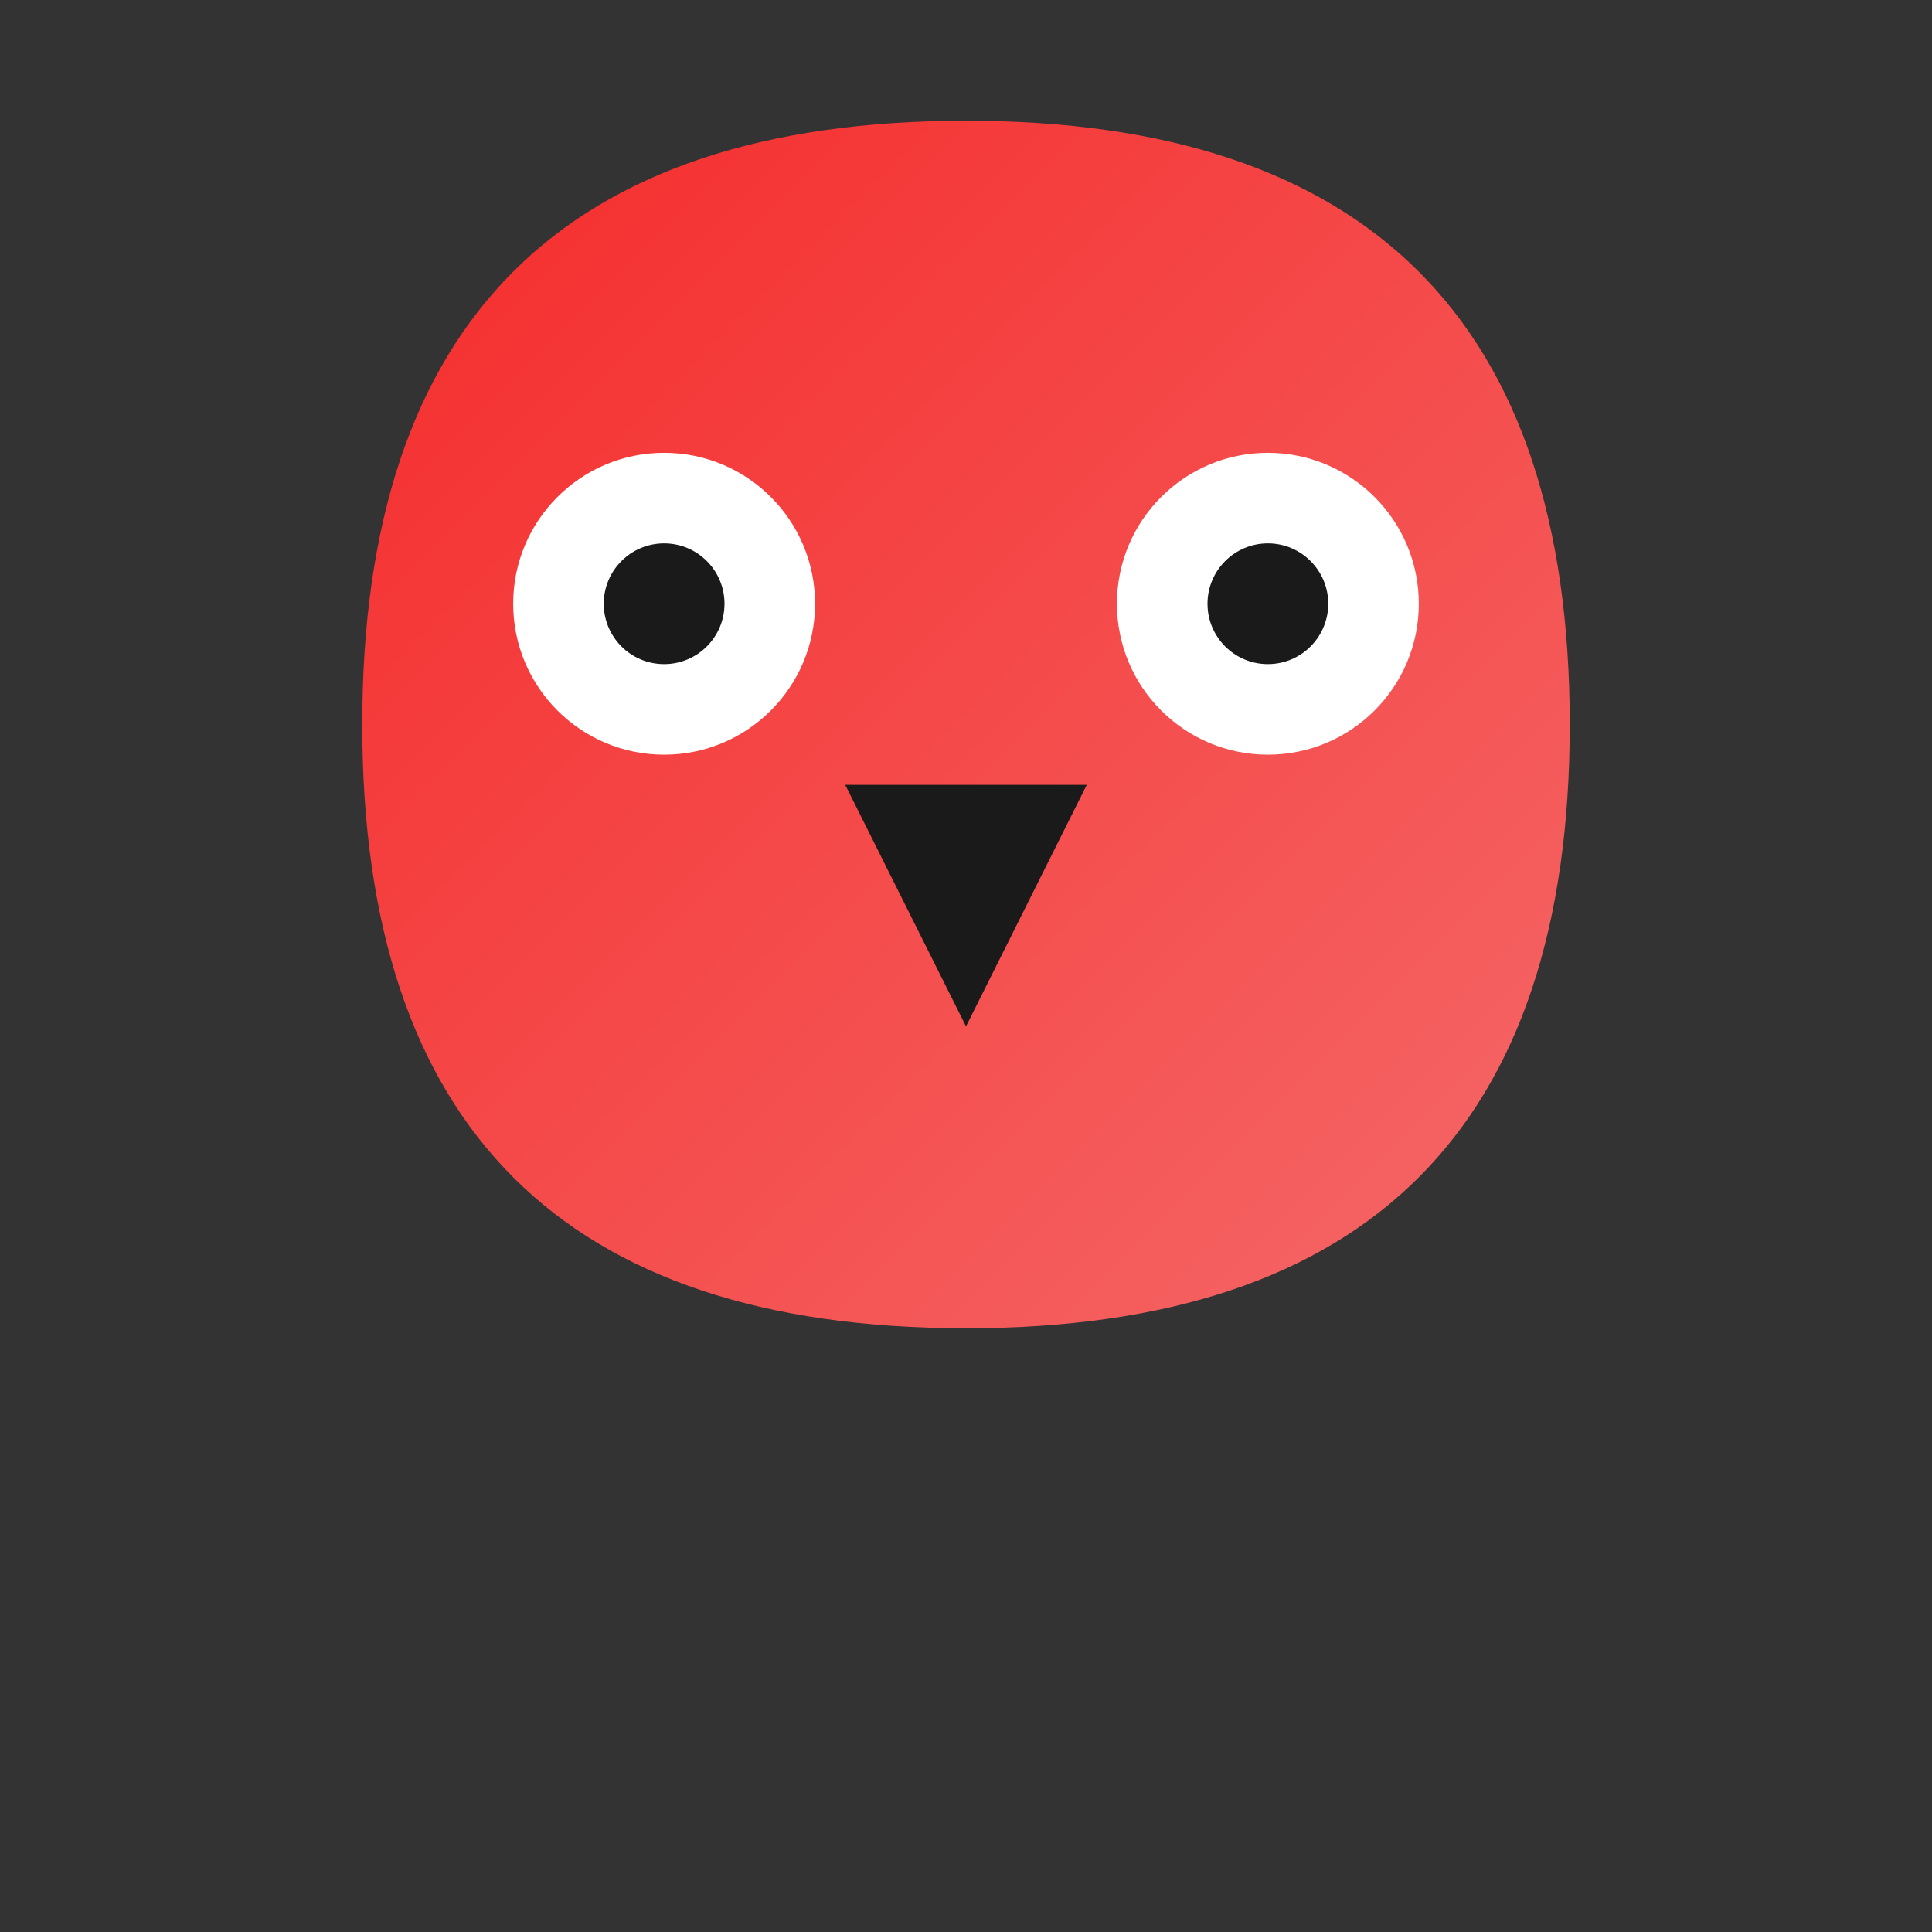
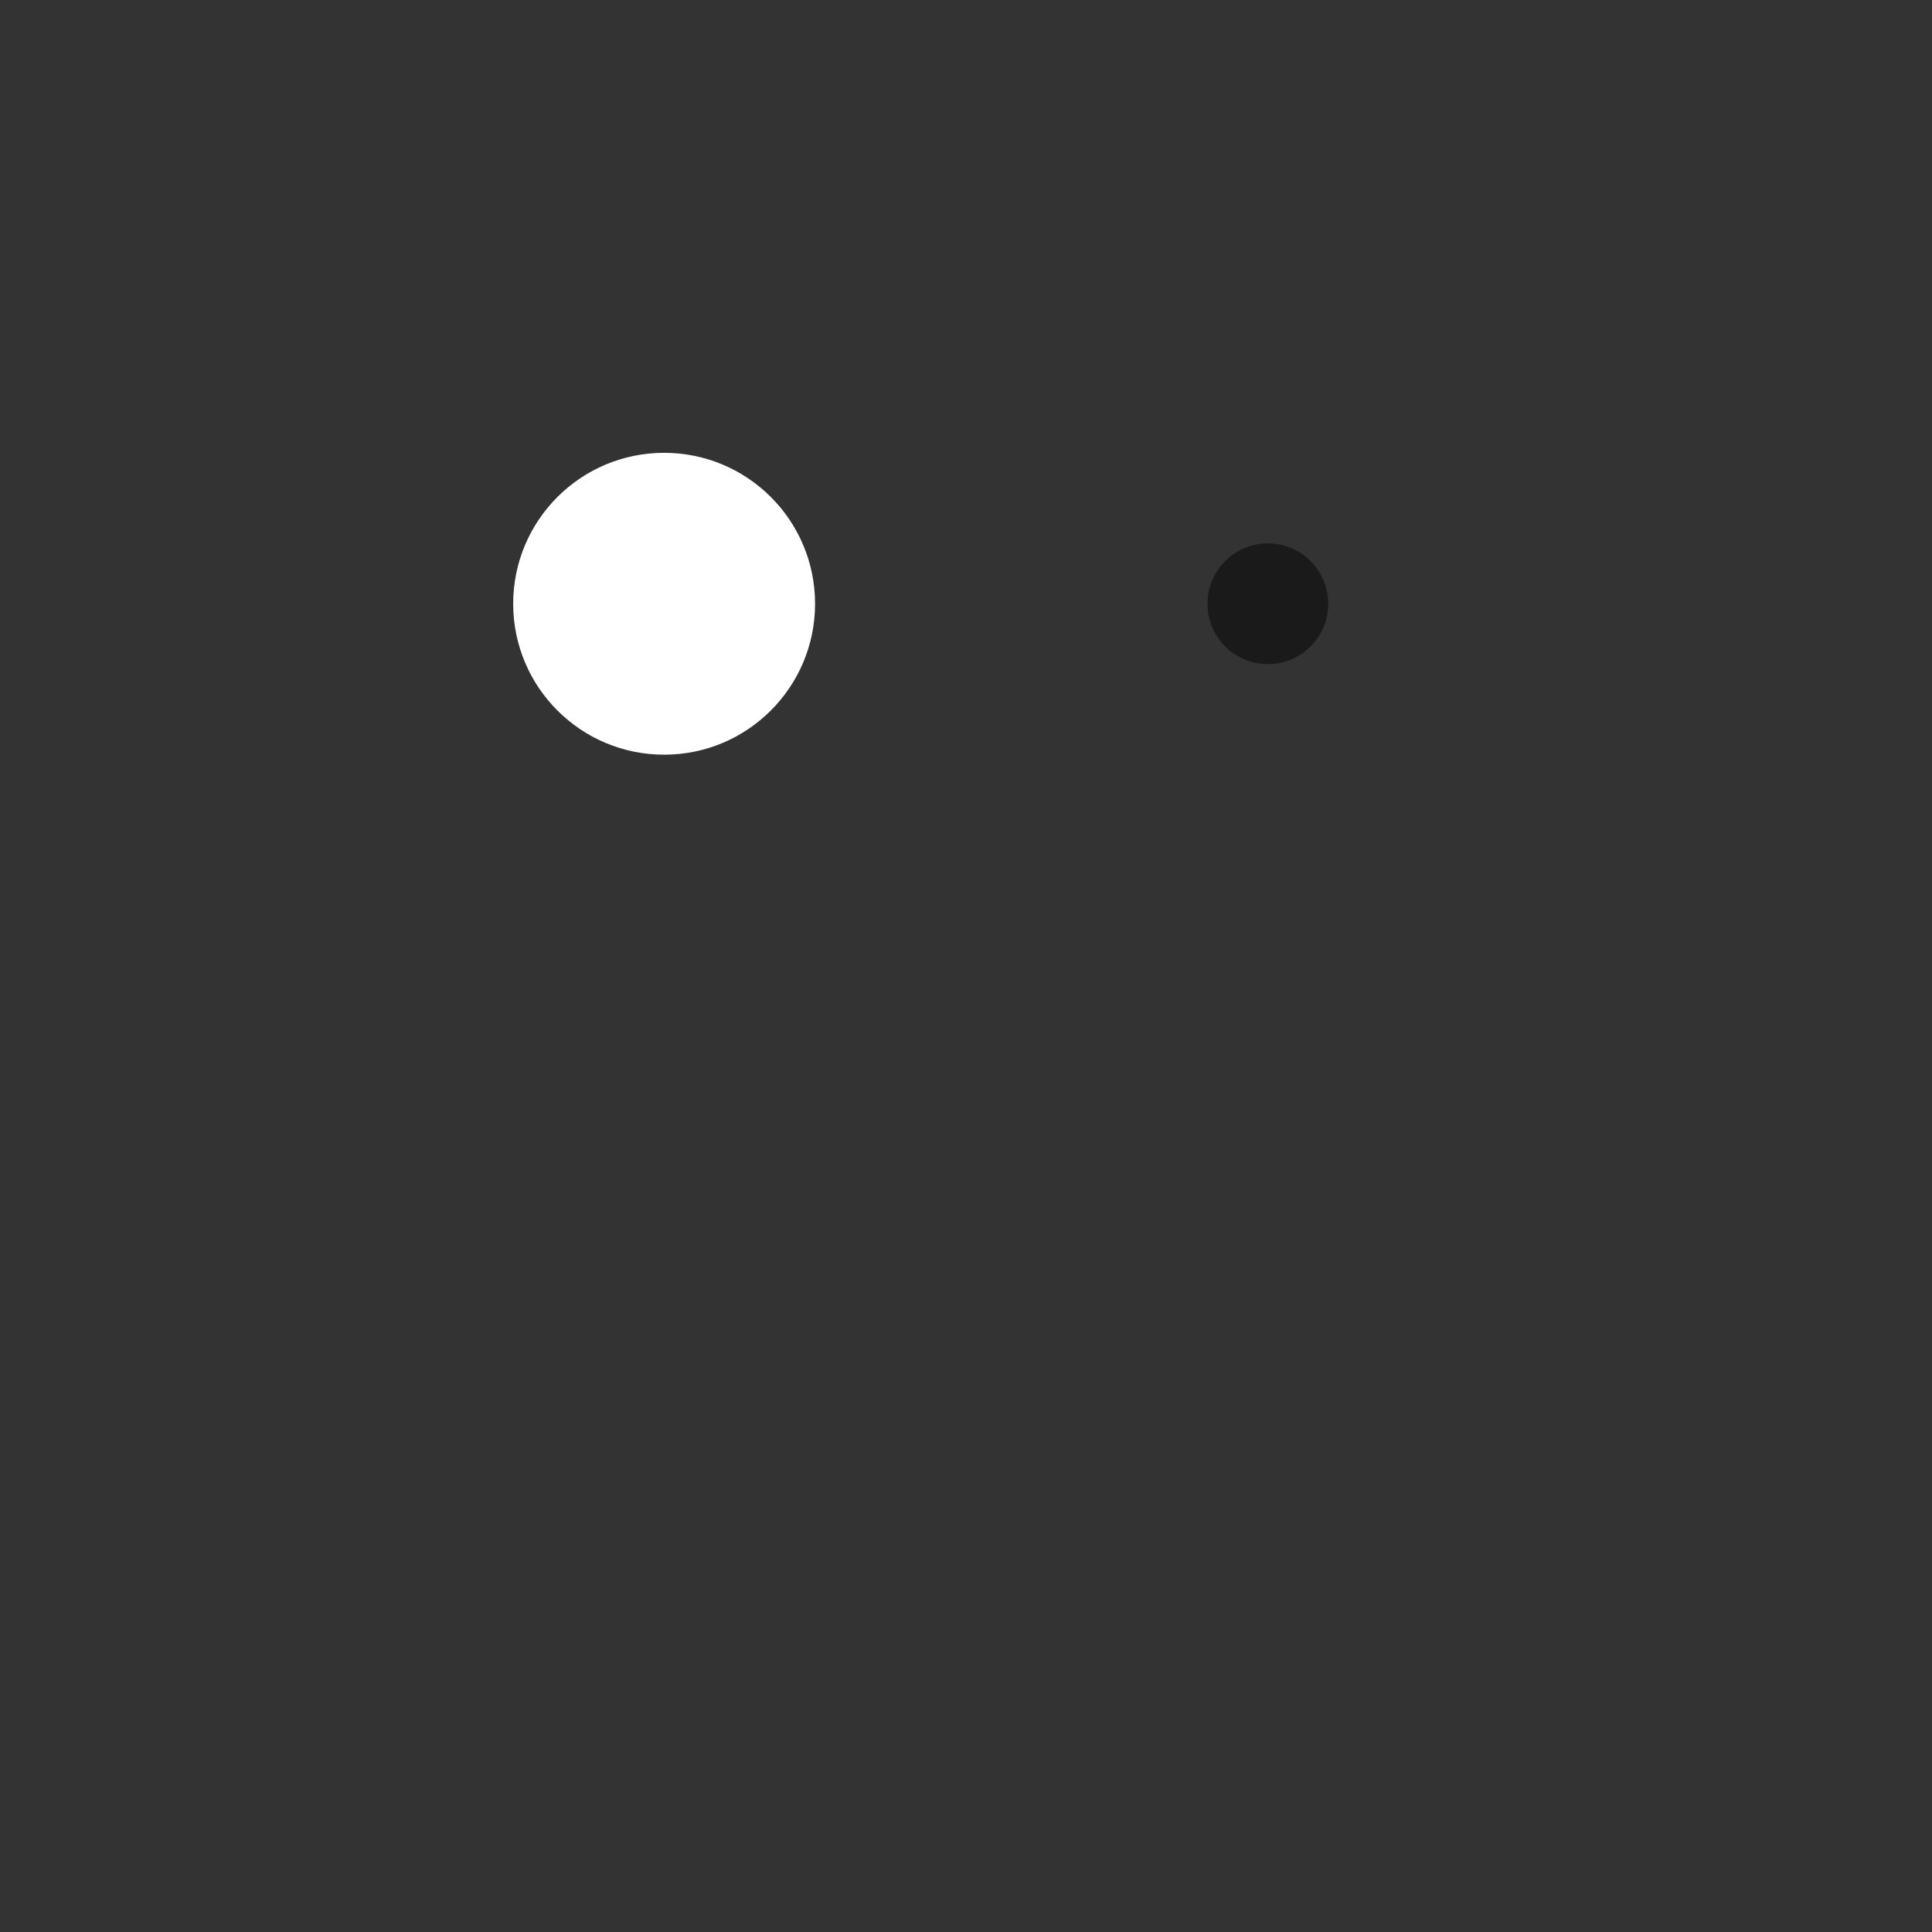
<svg xmlns="http://www.w3.org/2000/svg" viewBox="0 0 32 32">
  <rect x="0" y="0" width="32" height="32" fill="#333333" stroke="none" />
  <defs>
    <linearGradient id="owl-gradient" x1="0%" y1="0%" x2="100%" y2="100%">
      <stop offset="0%" style="stop-color:#ff2a2a" />
      <stop offset="100%" style="stop-color:#ff6b6b" />
    </linearGradient>
  </defs>
-   <path d="M16,2 Q26,2 26,12 Q26,22 16,22 Q6,22 6,12 Q6,2 16,2Z" fill="url(#owl-gradient)" opacity="0.95" />
  <circle cx="11" cy="10" r="2.5" fill="#FFFFFF" />
-   <circle cx="21" cy="10" r="2.5" fill="#FFFFFF" />
-   <circle cx="11" cy="10" r="1" fill="#1a1a1a" />
  <circle cx="21" cy="10" r="1" fill="#1a1a1a" />
-   <path d="M14,13 L18,13 L16,17 Z" fill="#1a1a1a" />
</svg>